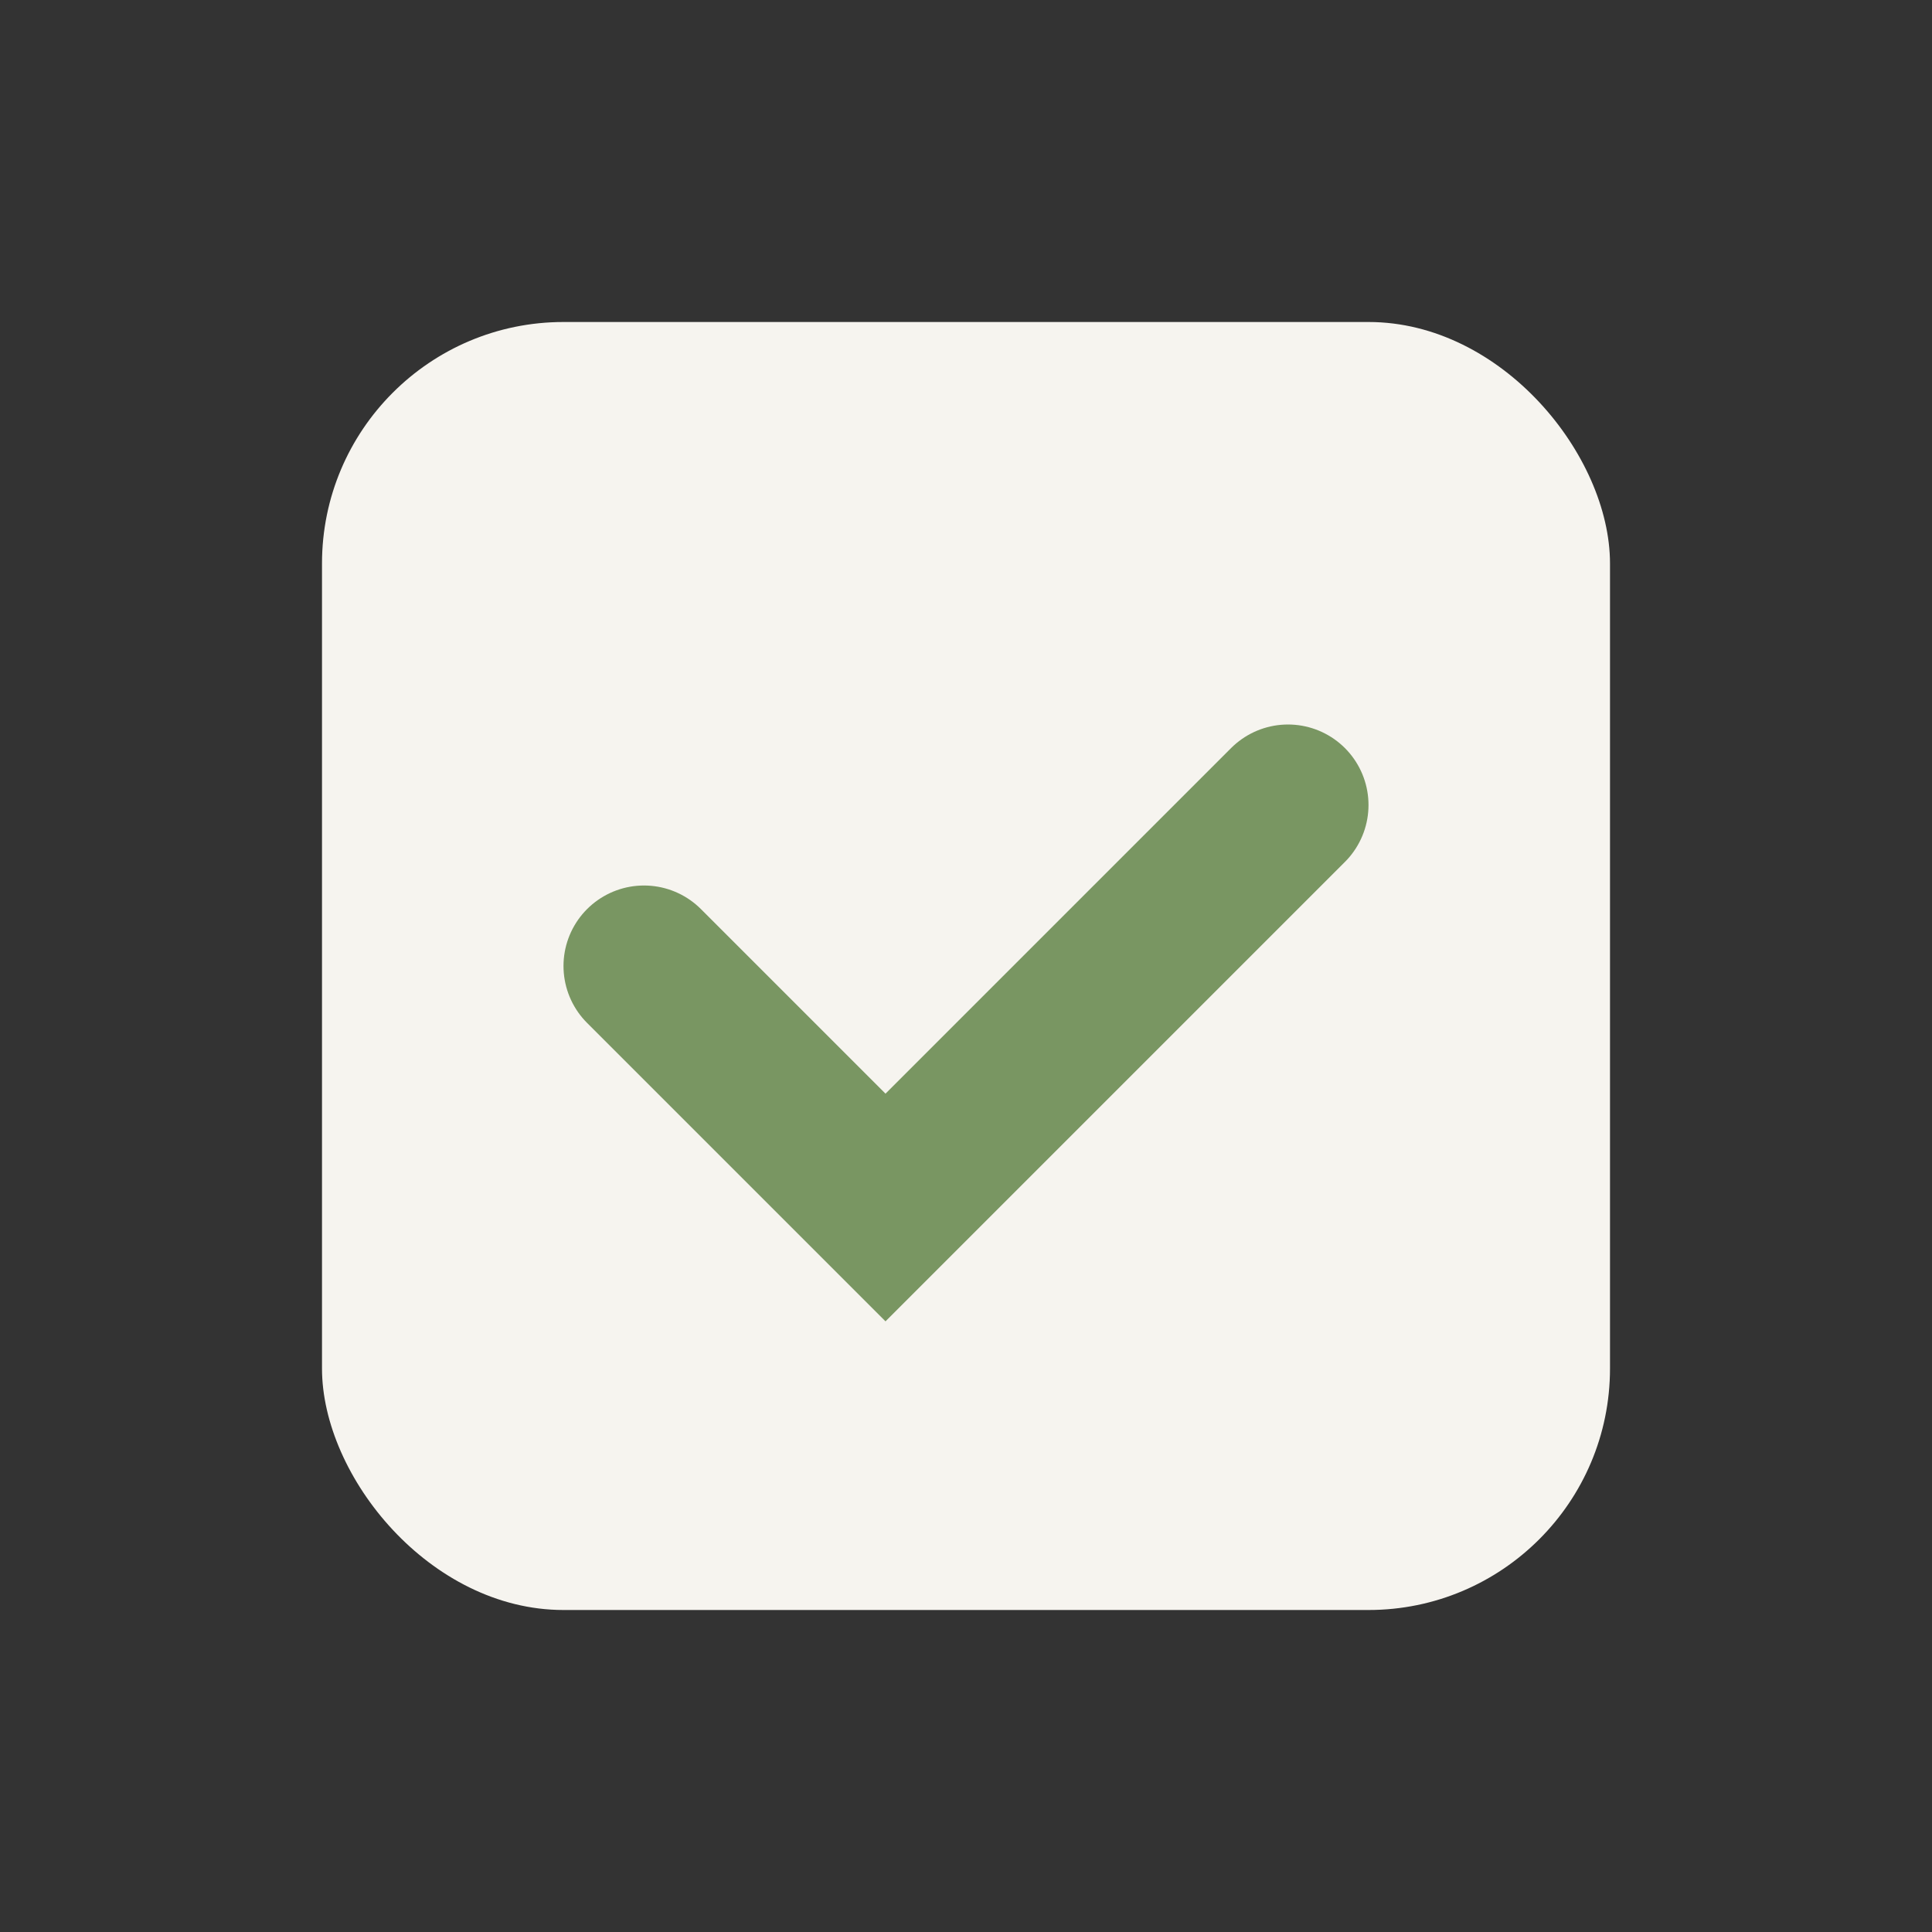
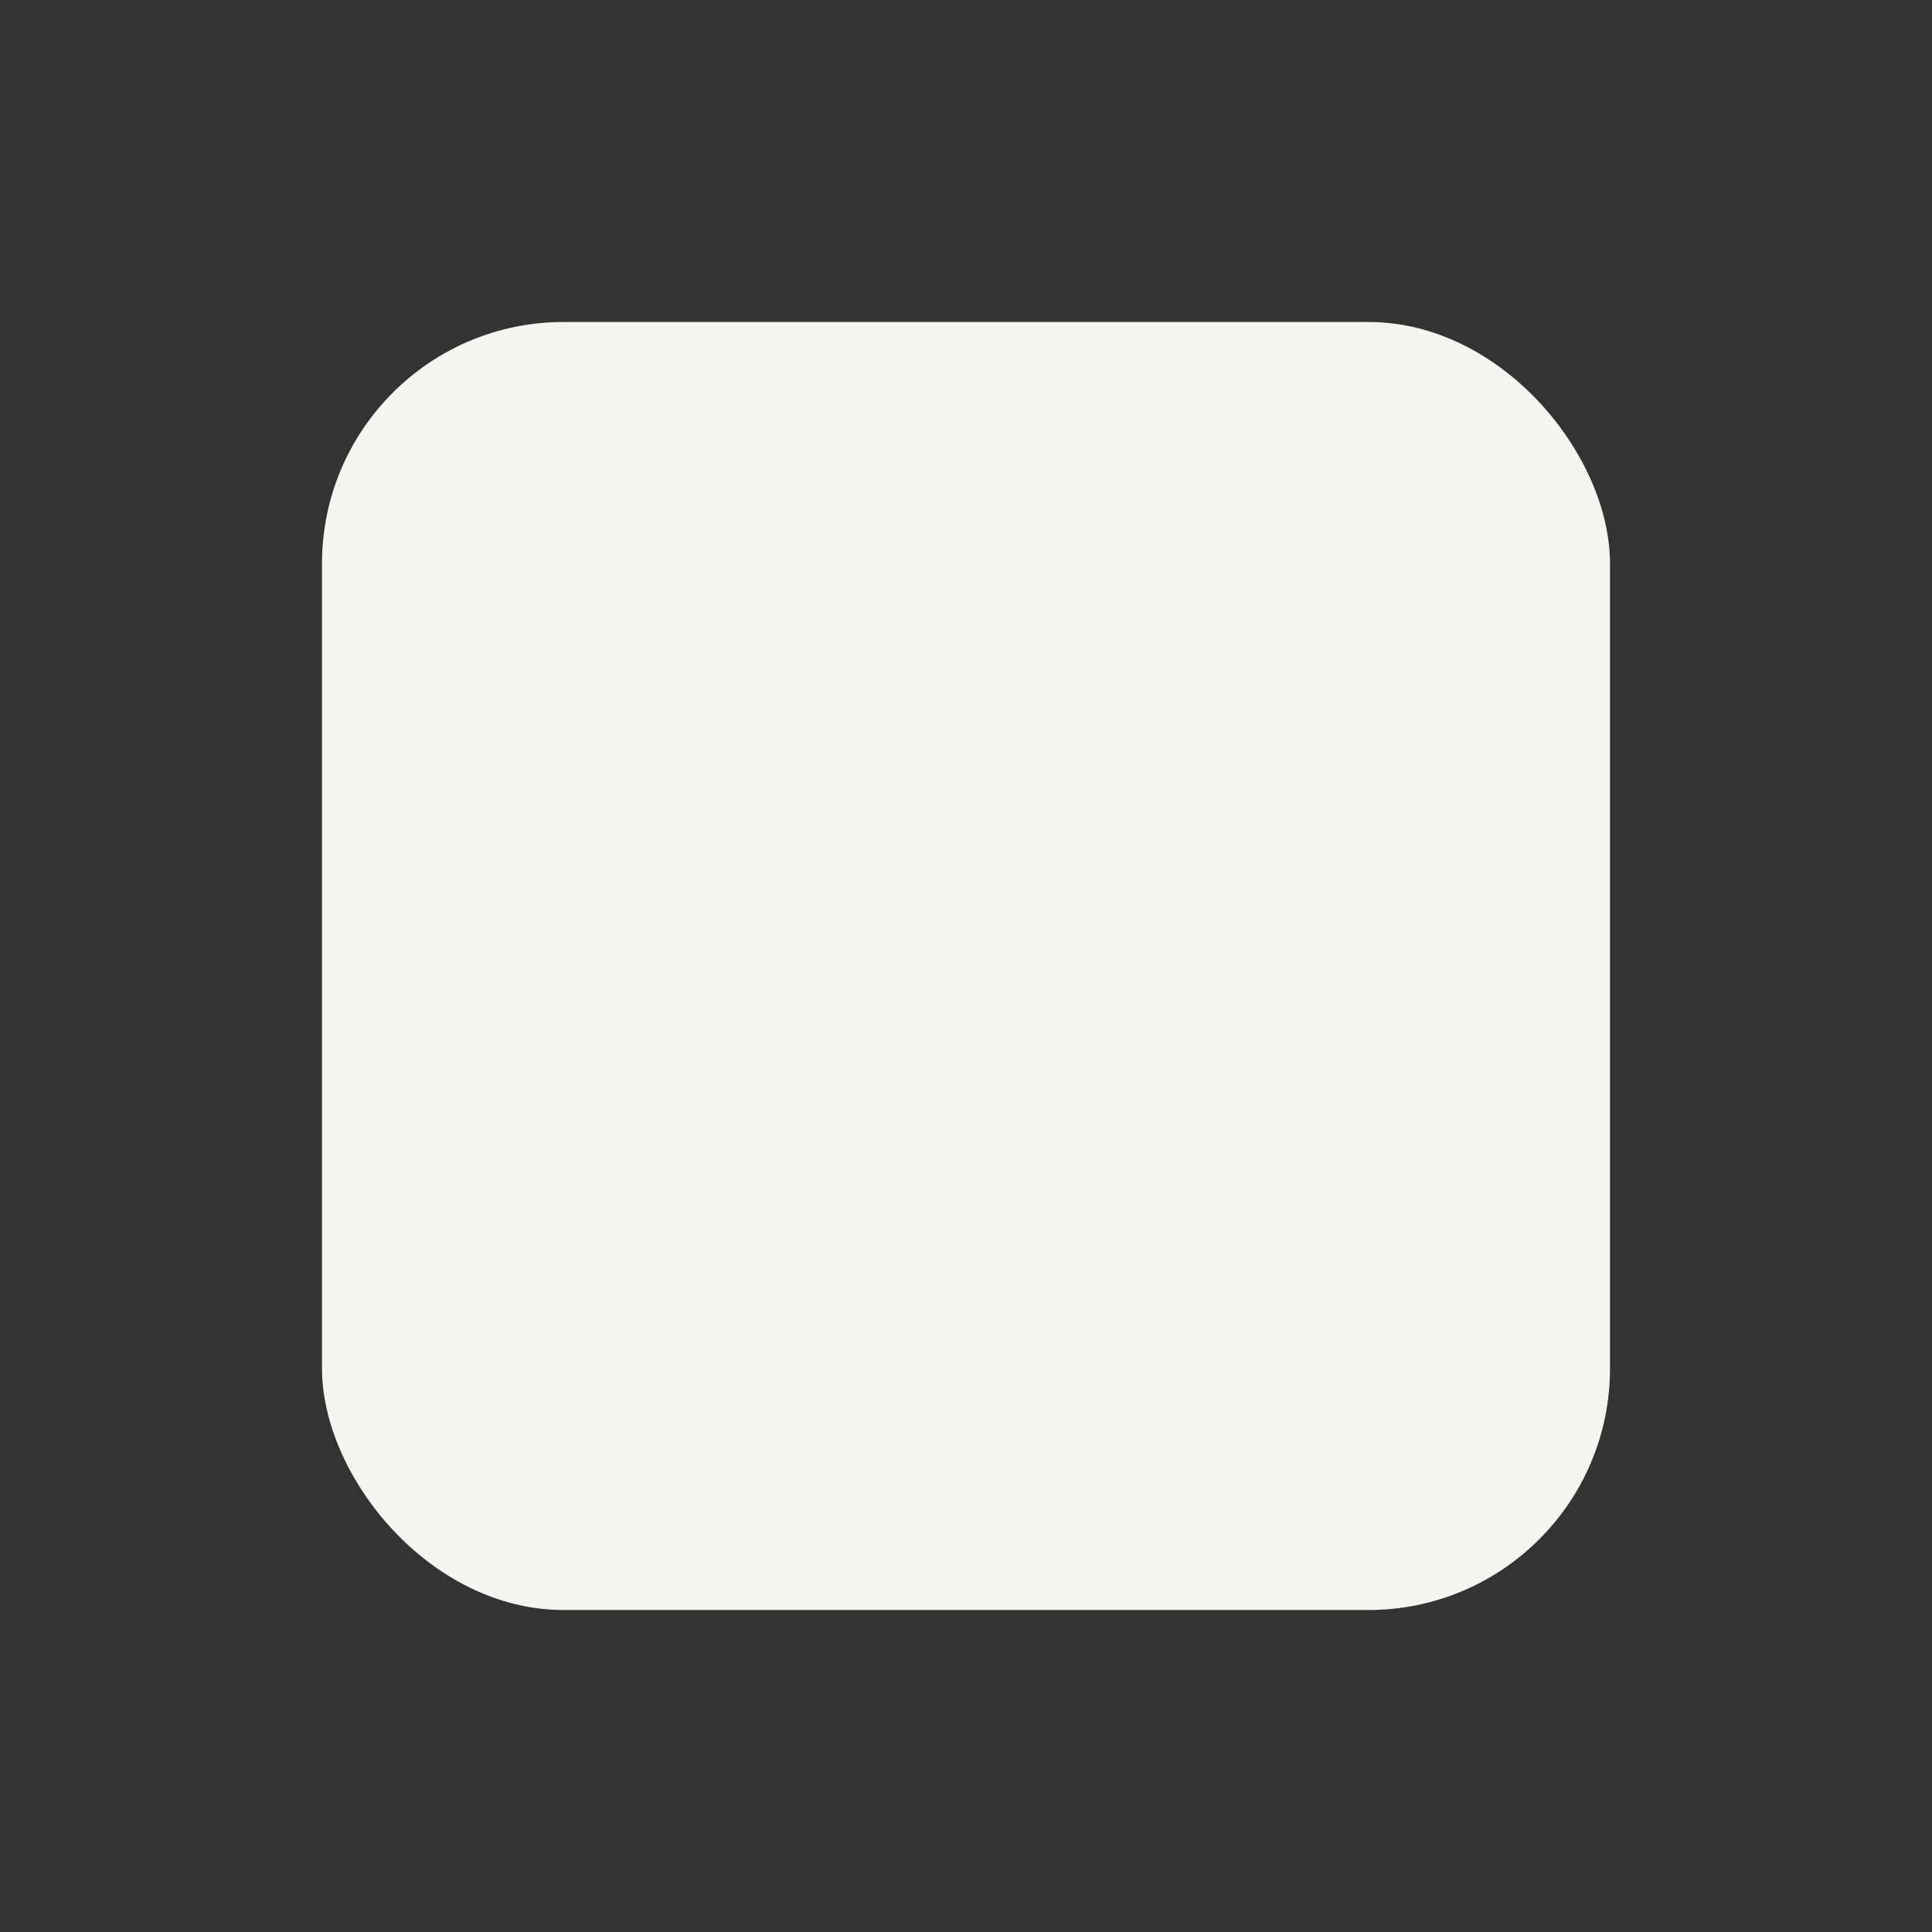
<svg xmlns="http://www.w3.org/2000/svg" width="24" height="24" viewBox="0 0 24 24">
  <rect x="0" y="0" width="24" height="24" fill="#333333" stroke="none" />
  <rect x="4" y="4" width="16" height="16" rx="3" fill="#F6F4EF" />
-   <path d="M8 12l3 3 5-5" stroke="#799662" stroke-width="2" fill="none" stroke-linecap="round" />
</svg>